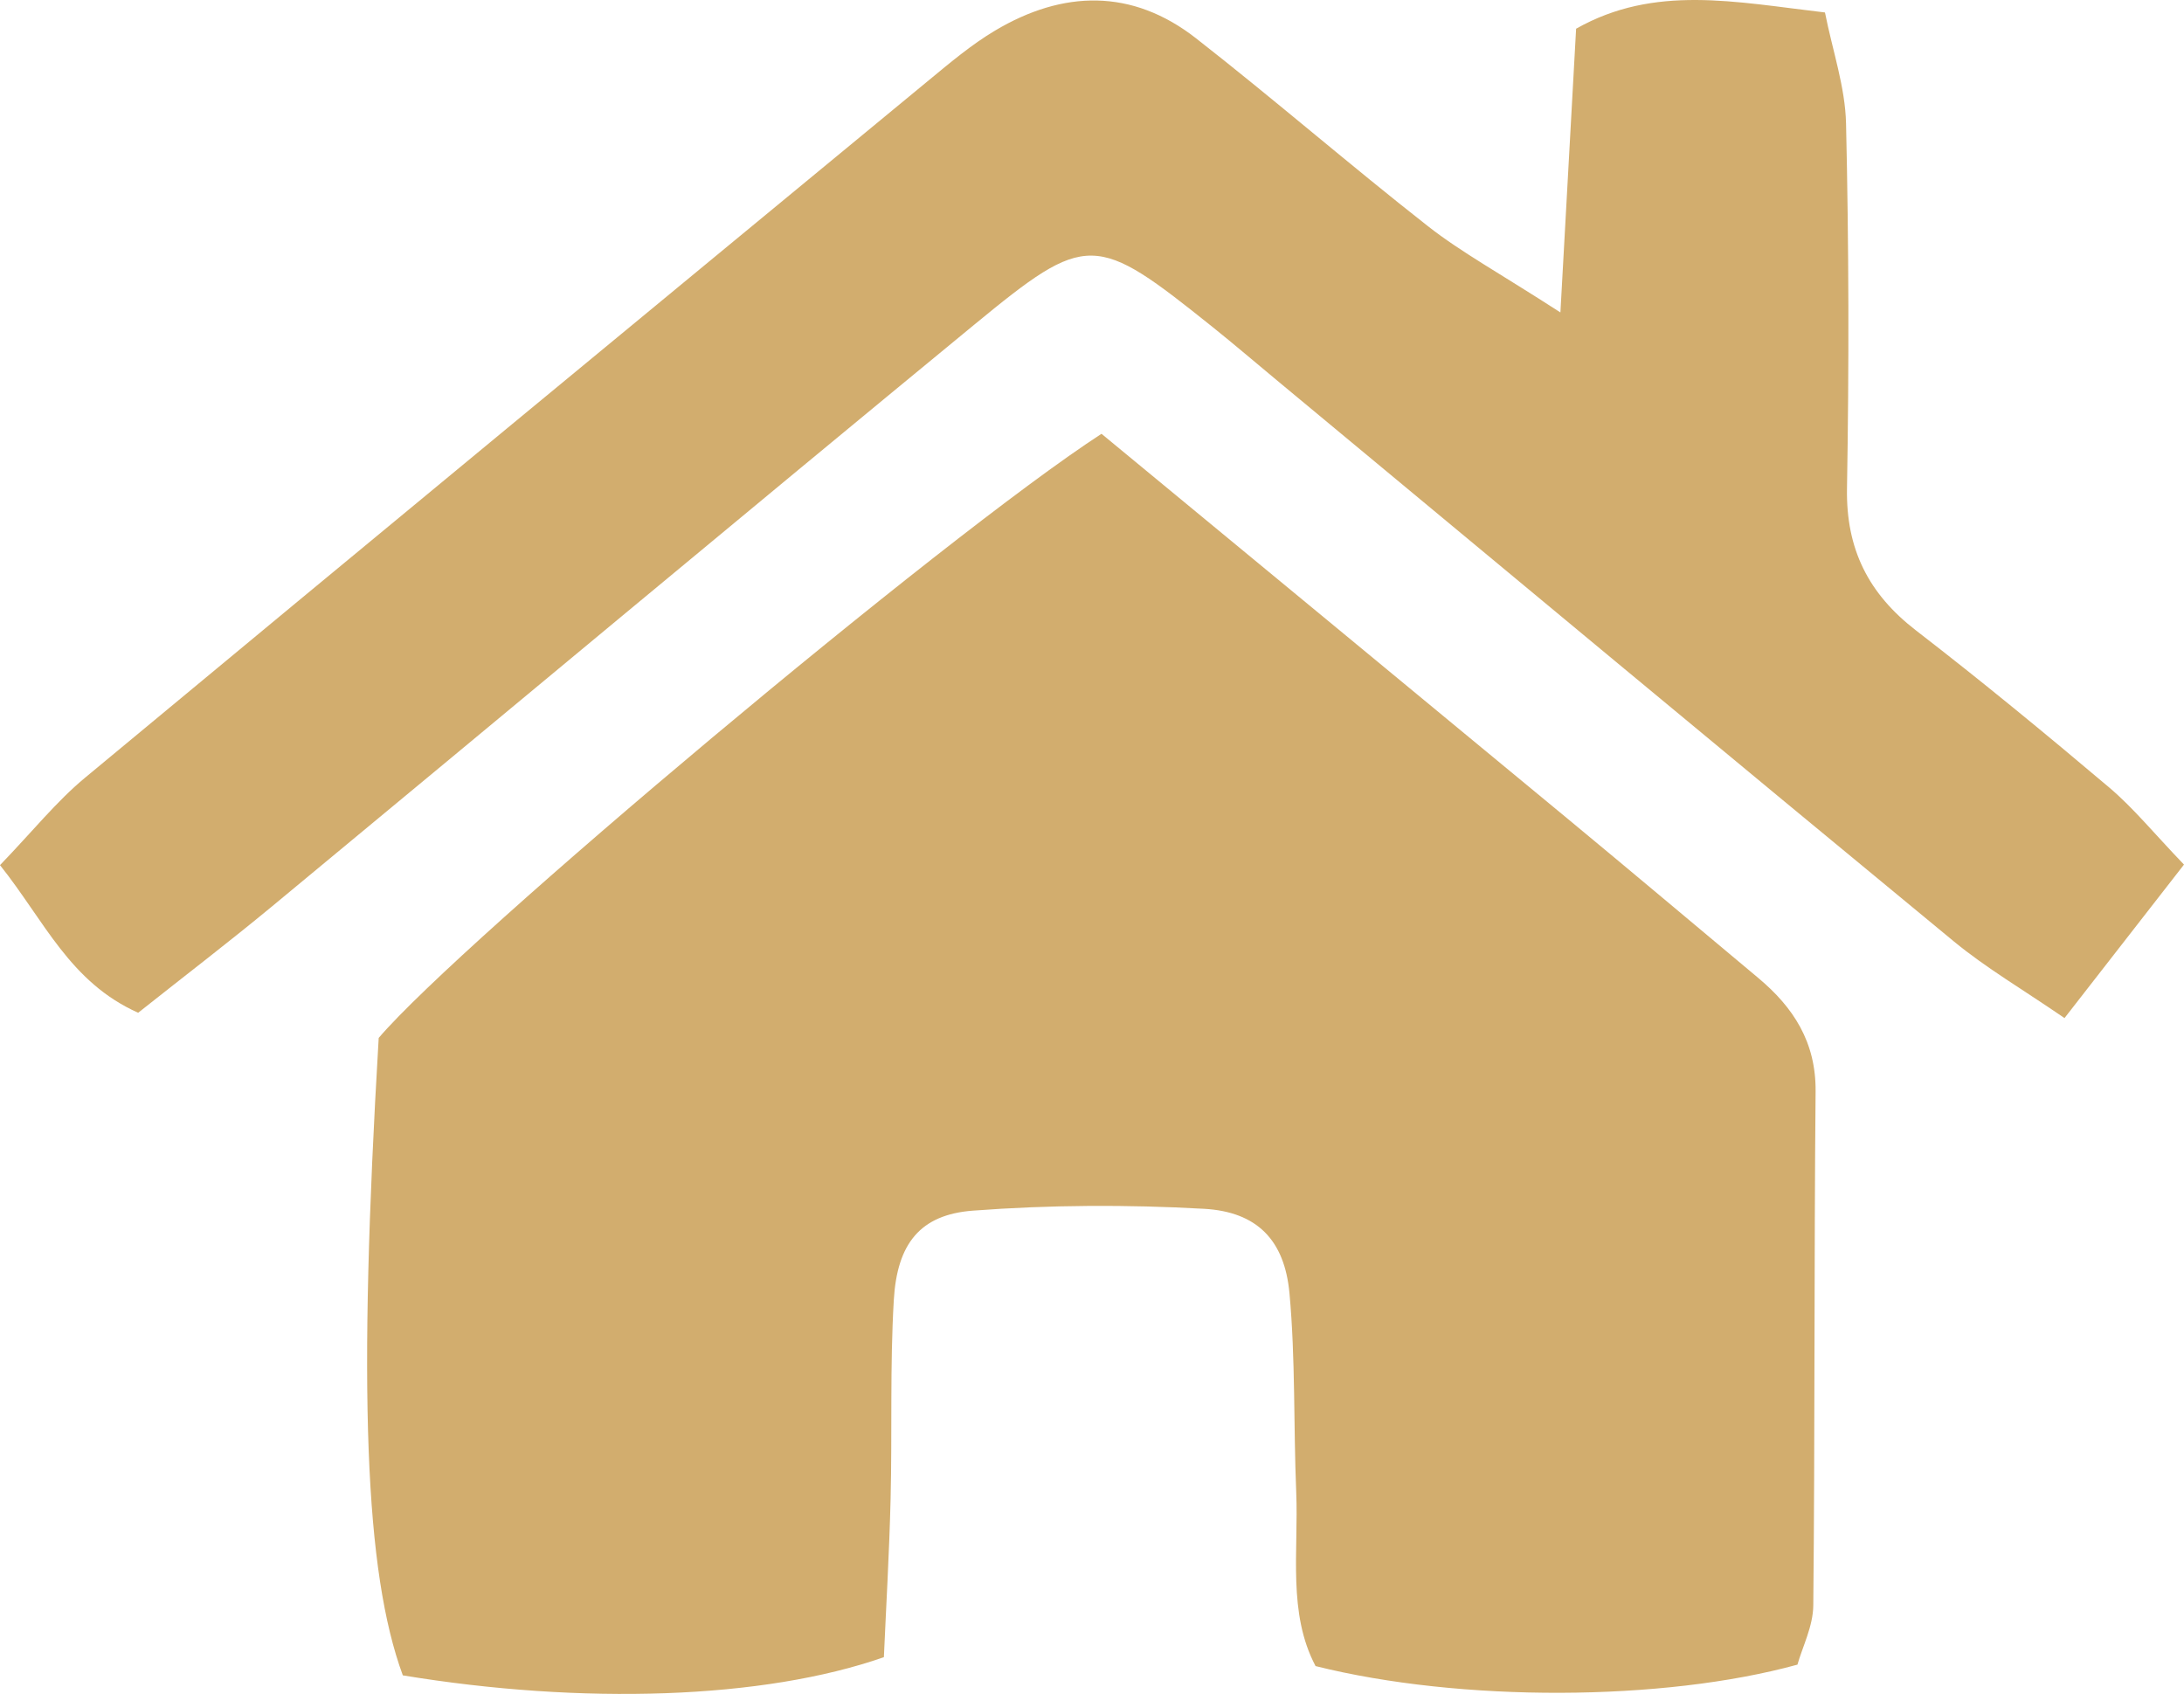
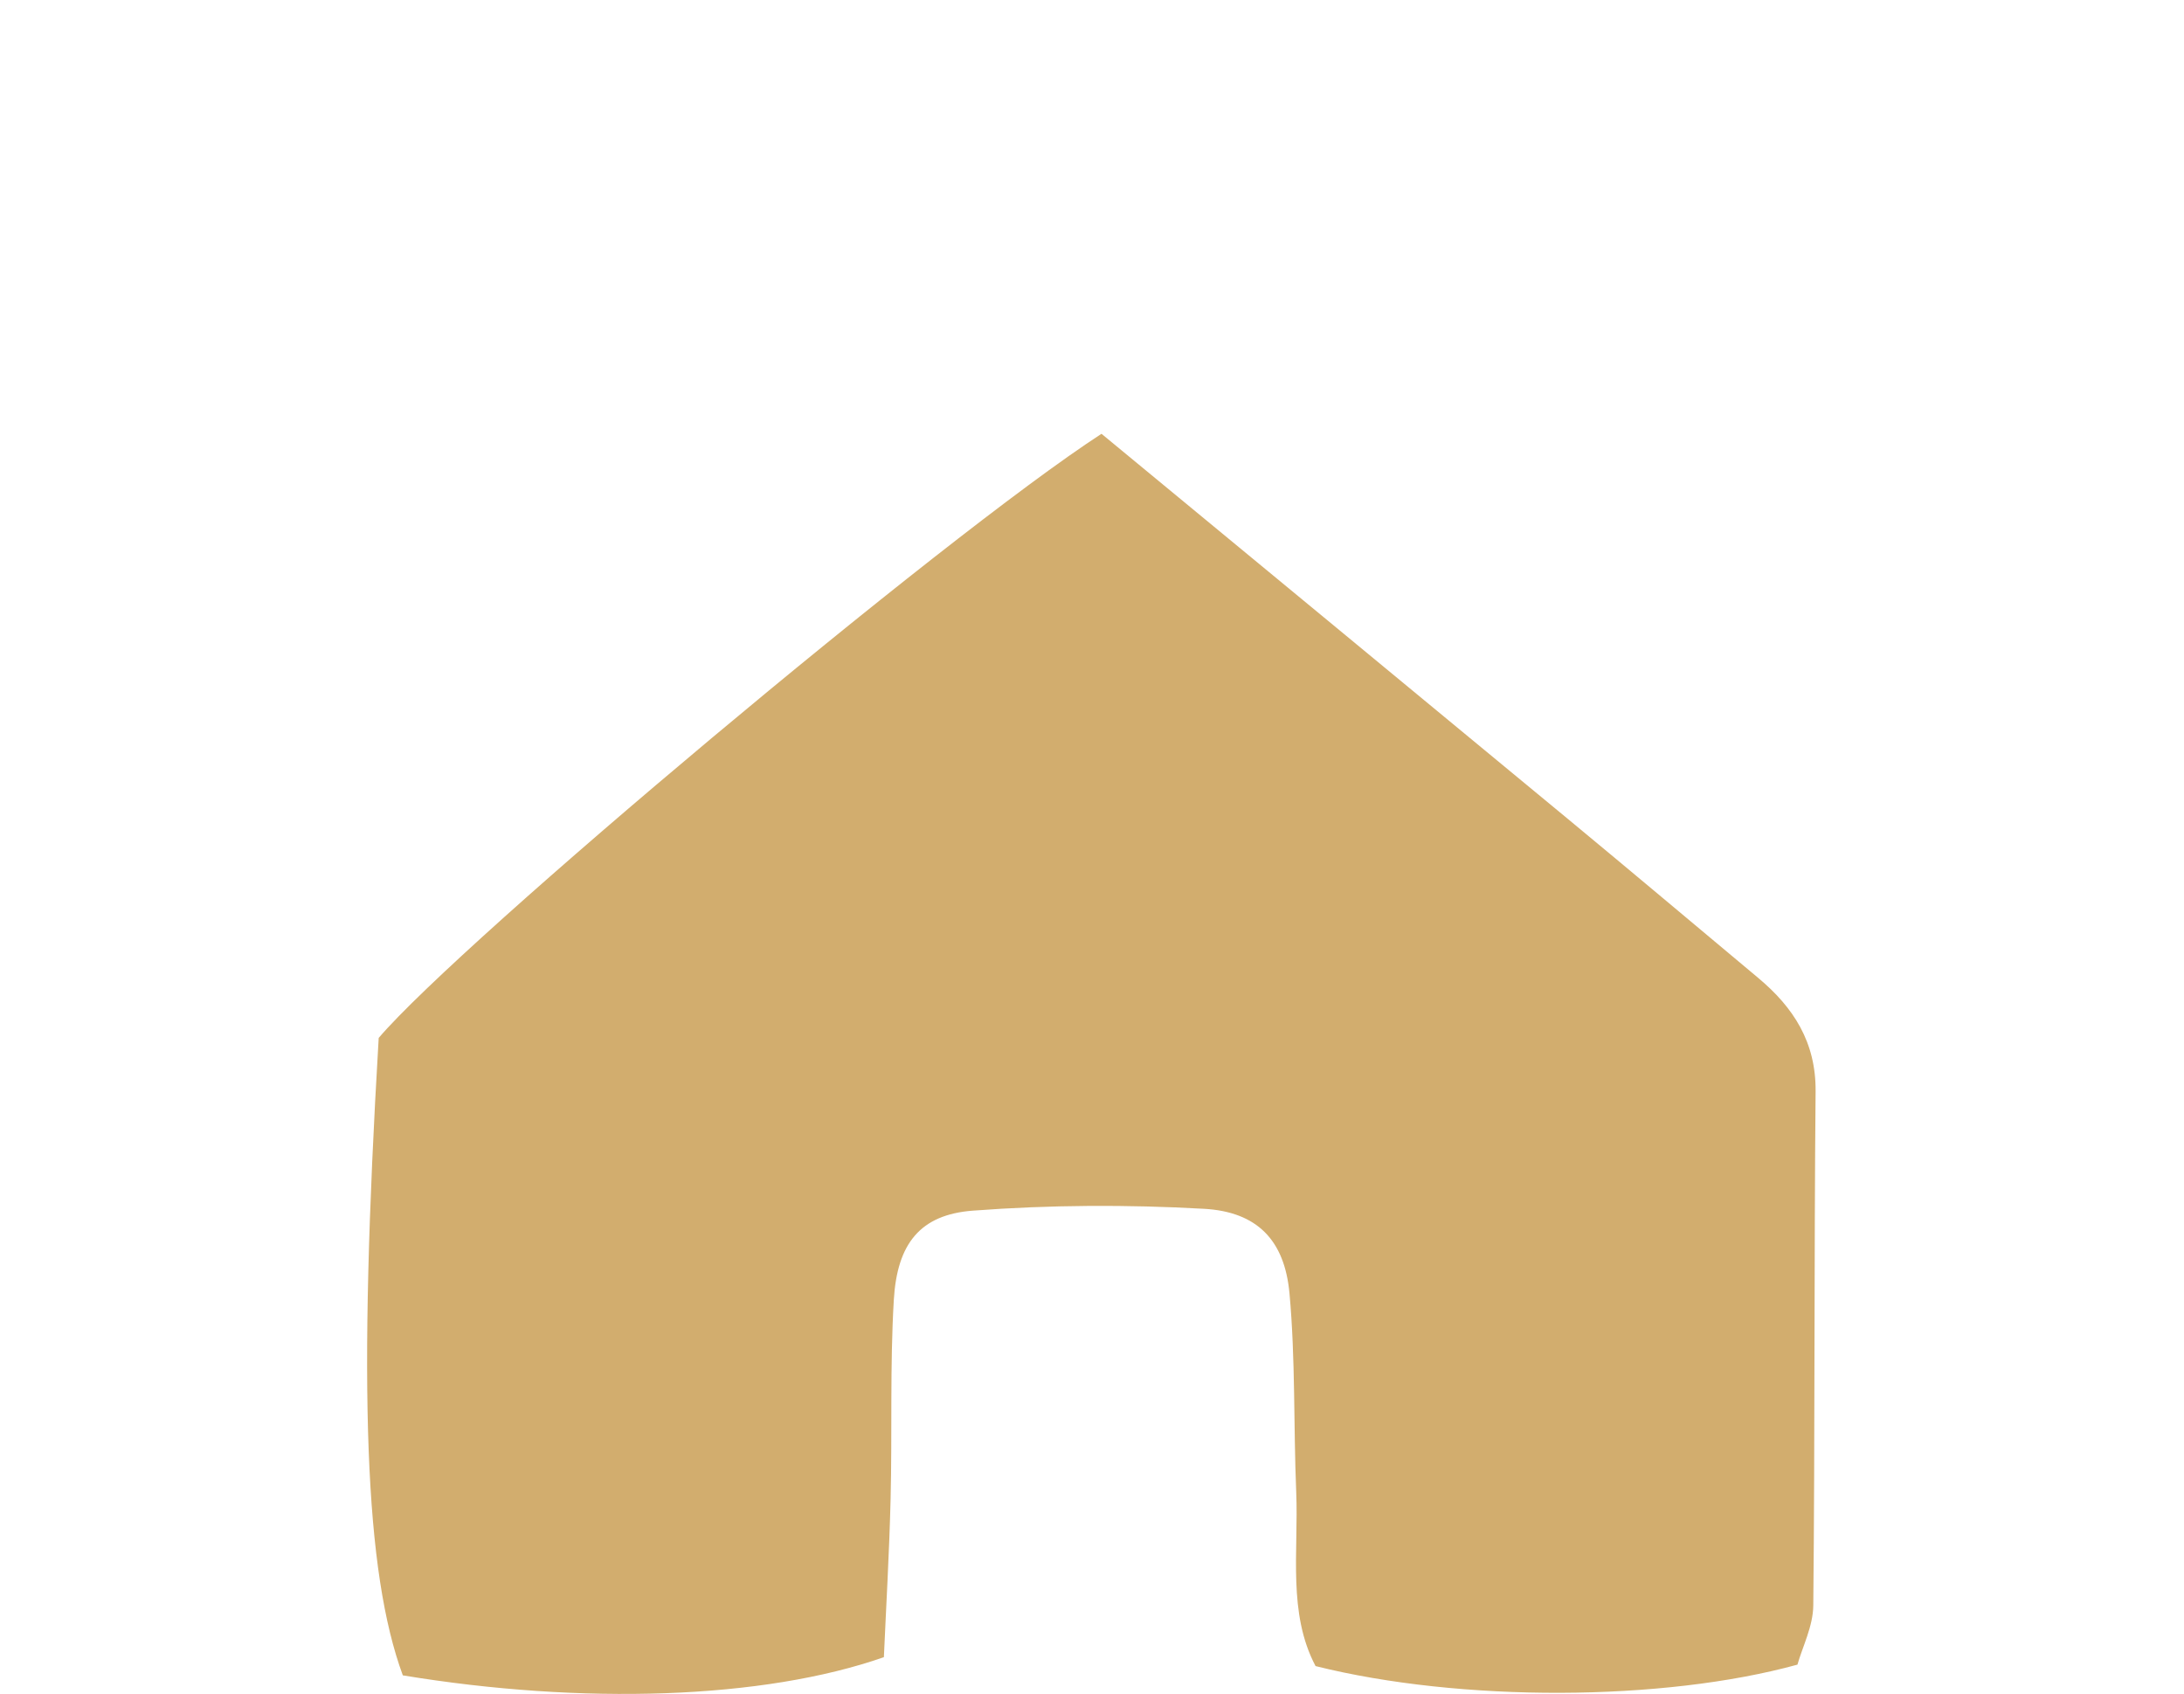
<svg xmlns="http://www.w3.org/2000/svg" version="1.1" x="0px" y="0px" width="94.604px" height="73.372px" viewBox="0 0 94.604 73.372" style="overflow:visible;enable-background:new 0 0 94.604 73.372;" xml:space="preserve">
  <style type="text/css">
	.st0{fill:#D2AD6E;}
</style>
  <defs>
</defs>
  <g>
    <path class="st0" d="M47.714,18.79c6.905,5.701,13.544,11.174,20.174,16.659c2.767,2.289,5.514,4.603,8.269,6.906   c1.534,1.282,2.508,2.788,2.489,4.917c-0.068,7.423-0.026,14.847-0.1,22.27c-0.009,0.901-0.472,1.797-0.686,2.561   c-5.824,1.602-14.603,1.63-20.874,0.063c-1.215-2.297-0.732-4.968-0.838-7.543c-0.118-2.869-0.03-5.753-0.292-8.606   c-0.211-2.297-1.399-3.529-3.702-3.658c-3.328-0.187-6.69-0.171-10.013,0.08c-2.281,0.172-3.281,1.428-3.424,3.869   c-0.169,2.865-0.068,5.745-0.139,8.618c-0.058,2.348-0.196,4.694-0.291,6.854c-5.225,1.829-13.062,2.07-20.838,0.788   c-1.65-4.493-1.948-12.344-1.045-27.611C19.974,40.772,40.848,23.244,47.714,18.79z" />
-     <path class="st0" d="M67.592,13.533c0.275-4.982,0.472-8.54,0.68-12.289c3.402-1.925,6.886-1.157,10.78-0.704   c0.33,1.662,0.877,3.229,0.913,4.808c0.122,5.268,0.132,10.541,0.041,15.81c-0.045,2.631,0.933,4.563,2.987,6.148   c2.843,2.194,5.619,4.477,8.362,6.796c1.058,0.894,1.945,1.991,3.249,3.348c-1.734,2.228-3.304,4.243-5.176,6.648   c-1.797-1.235-3.392-2.165-4.797-3.324C74.835,32.7,65.078,24.579,55.309,16.472c-0.922-0.765-1.832-1.544-2.766-2.293   c-5.11-4.093-5.431-4.154-10.347-0.111c-10.174,8.368-20.285,16.812-30.435,25.21c-1.83,1.514-3.718,2.957-5.776,4.589   C3.02,42.543,1.932,39.894,0,37.473c1.419-1.472,2.443-2.756,3.68-3.783C15.843,23.592,28.04,13.534,40.234,3.475   c0.922-0.76,1.847-1.542,2.868-2.15c2.949-1.756,5.938-1.828,8.705,0.333c3.396,2.653,6.655,5.481,10.047,8.139   C63.287,10.92,64.909,11.802,67.592,13.533z" />
  </g>
</svg>